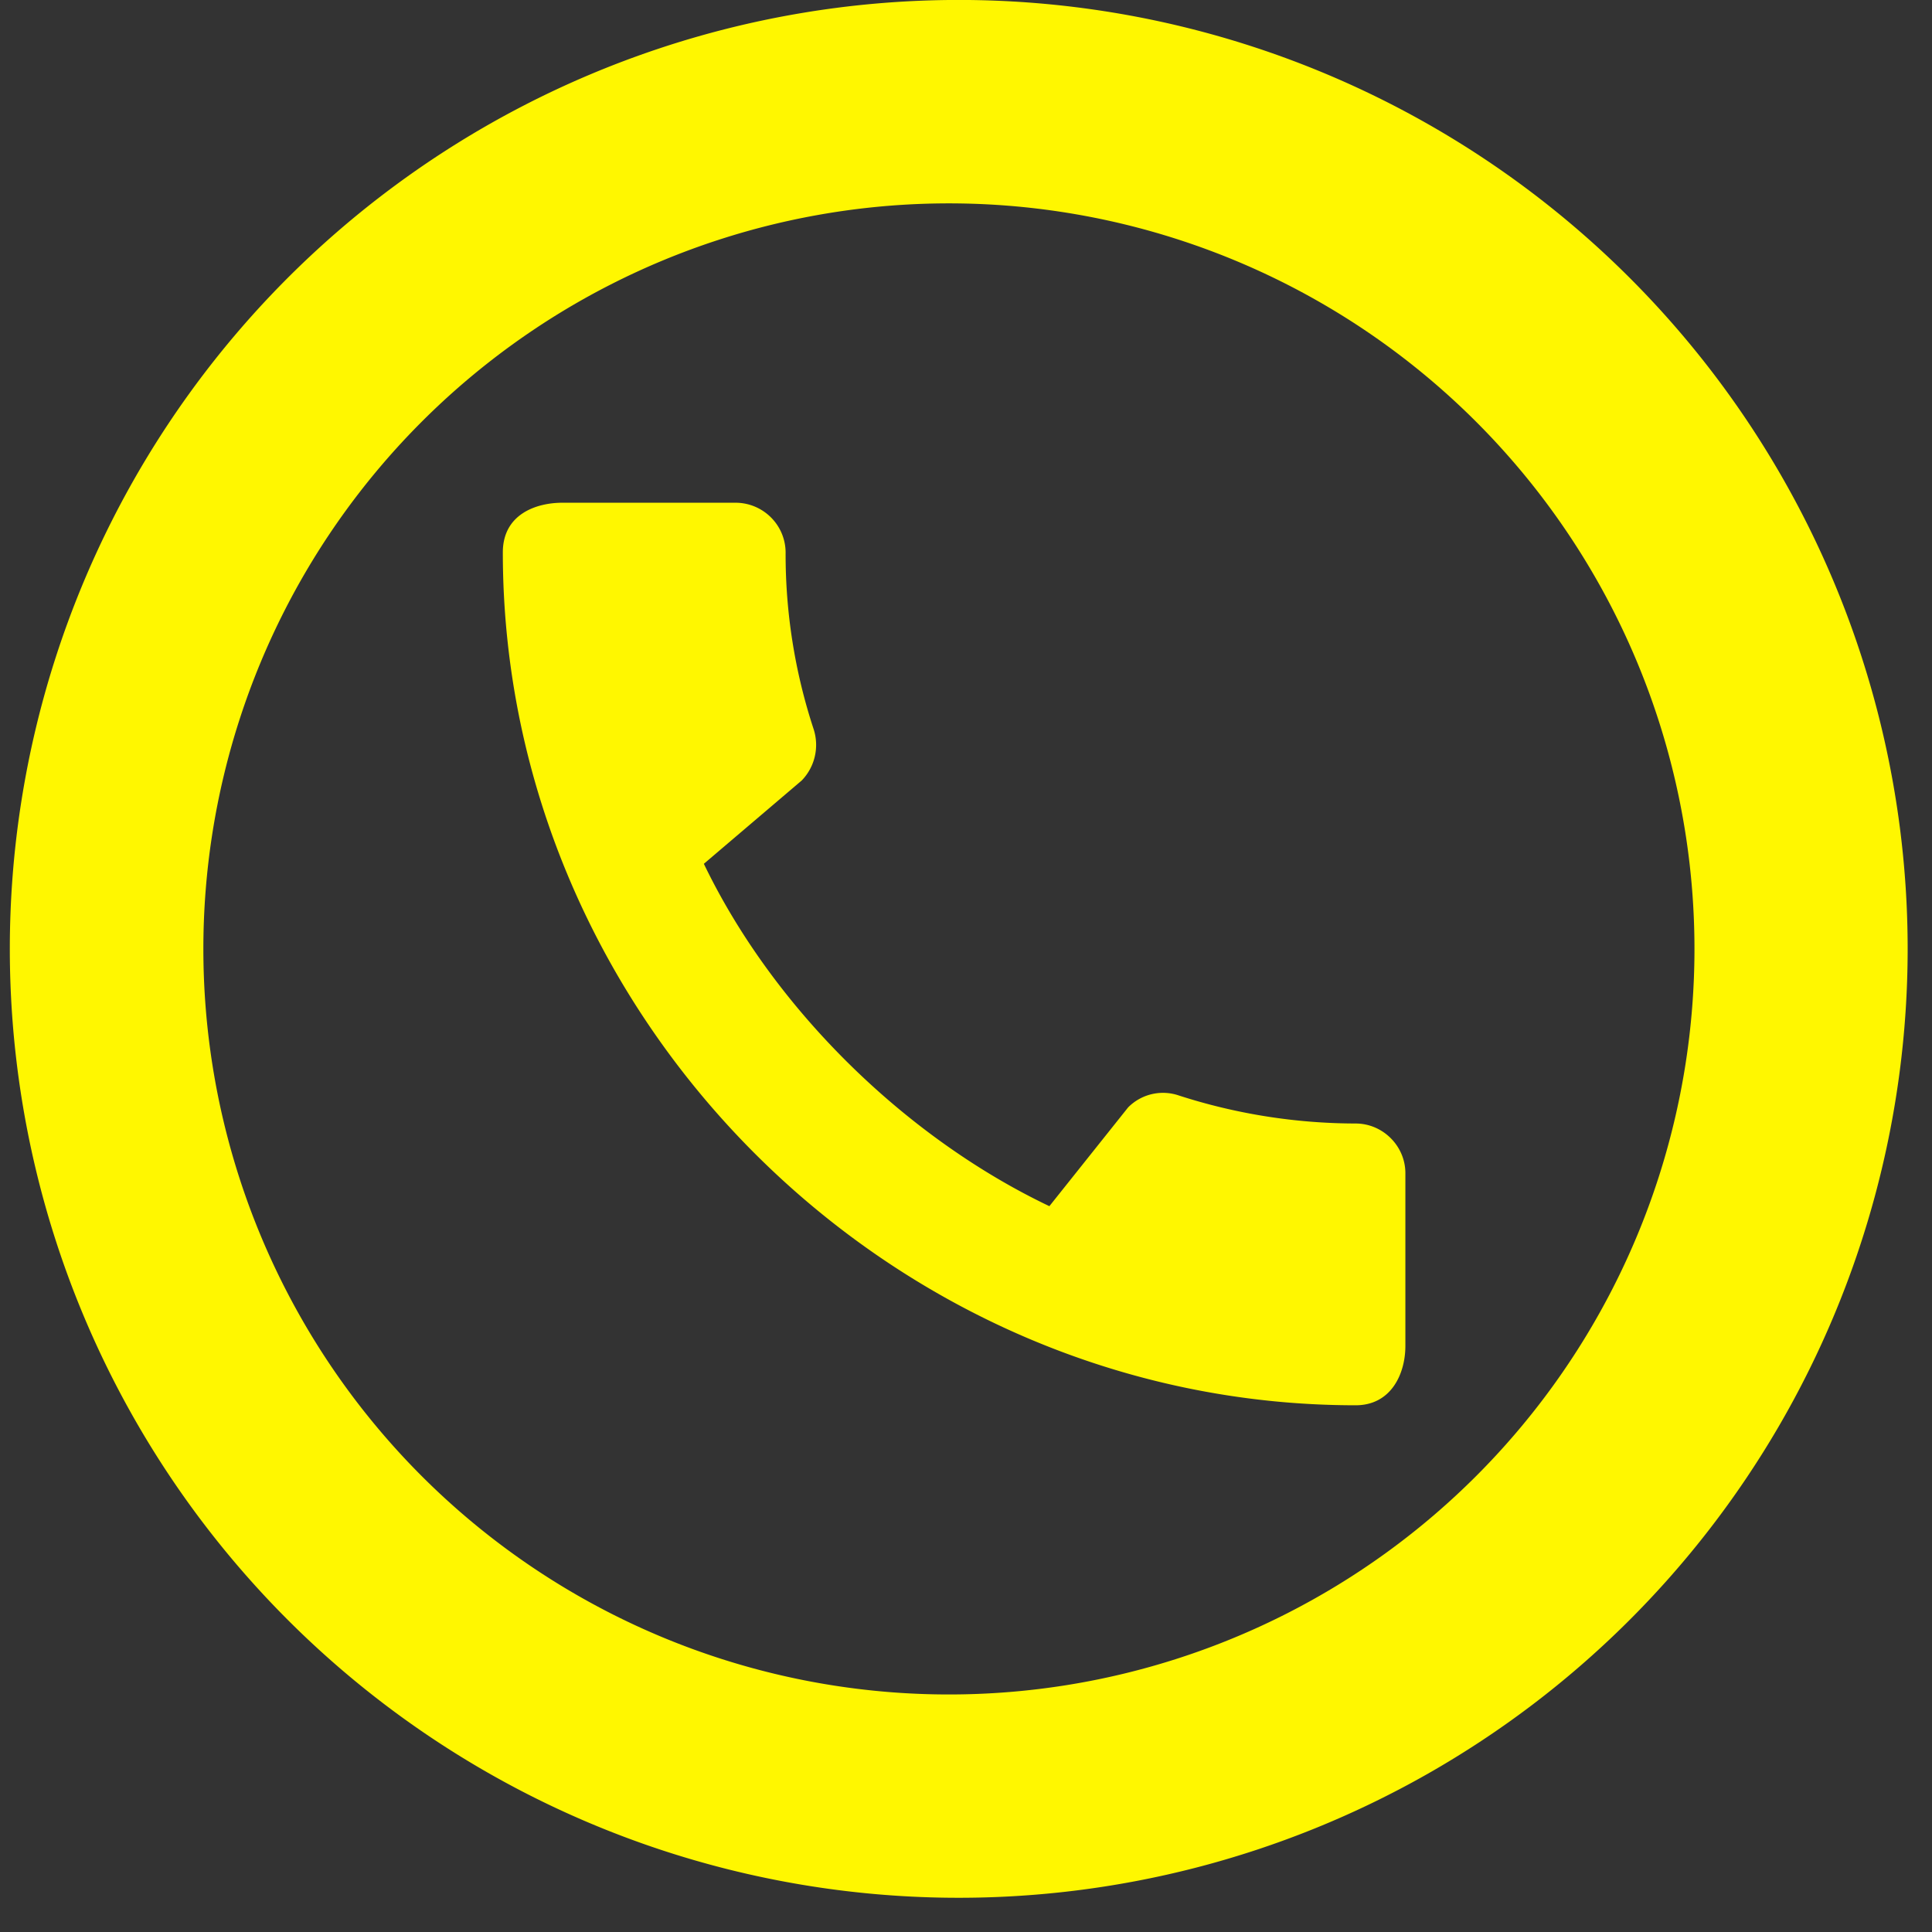
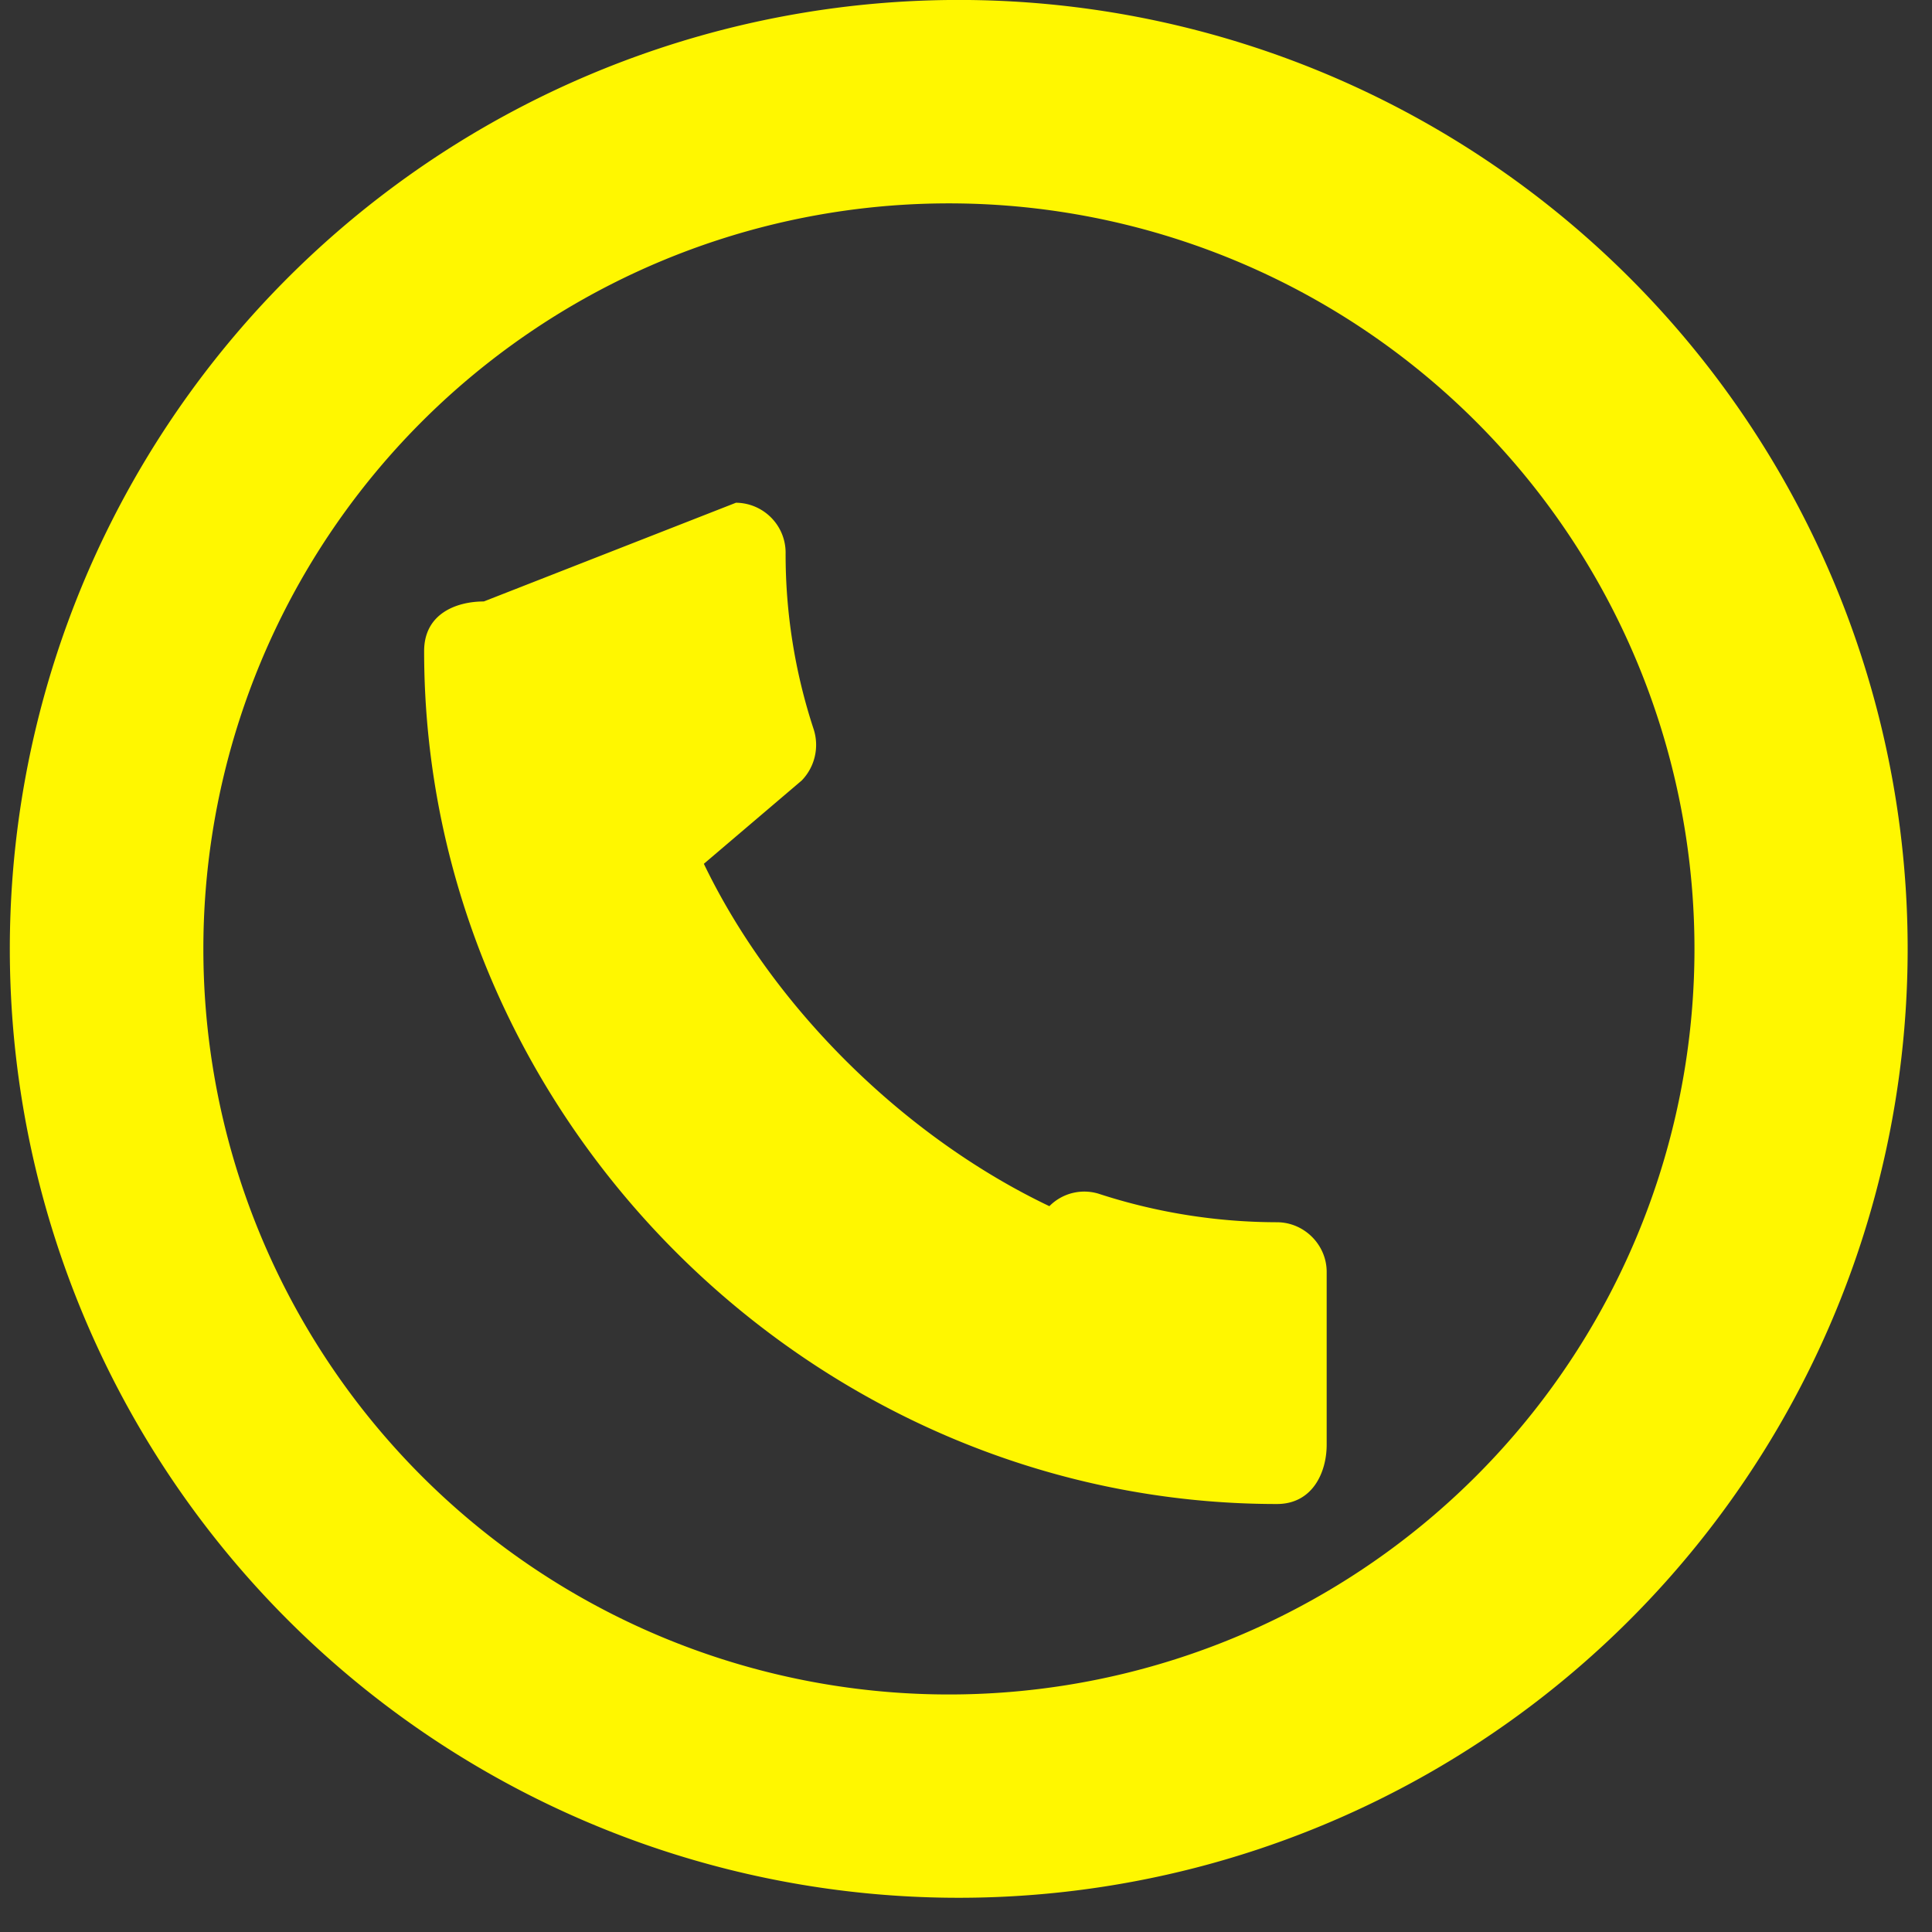
<svg xmlns="http://www.w3.org/2000/svg" width="19" height="19">
  <rect width="100%" height="100%" fill="#333333" stroke="none" />
-   <path d="M9.332 0a9.332 9.332 0 110 18.663A9.332 9.332 0 019.332 0zm0 2a7.332 7.332 0 100 14.664A7.332 7.332 0 009.332 2zM7.238 4.944c.269.003.486.22.488.488a5.499 5.499 0 00.276 1.74.503.503 0 01-.118.504l-.962.819c.695 1.444 2.002 2.702 3.398 3.367l.774-.971a.482.482 0 01.498-.118c.562.182 1.15.275 1.74.276.267 0 .489.221.489.488v1.7c0 .272-.139.583-.489.583-4.575 0-8.387-3.807-8.387-8.388 0-.37.32-.488.587-.488z" fill="#FFF700" fill-rule="nonzero" />
+   <path d="M9.332 0a9.332 9.332 0 110 18.663A9.332 9.332 0 019.332 0zm0 2a7.332 7.332 0 100 14.664A7.332 7.332 0 009.332 2zM7.238 4.944c.269.003.486.22.488.488a5.499 5.499 0 00.276 1.74.503.503 0 01-.118.504l-.962.819c.695 1.444 2.002 2.702 3.398 3.367a.482.482 0 01.498-.118c.562.182 1.15.275 1.74.276.267 0 .489.221.489.488v1.7c0 .272-.139.583-.489.583-4.575 0-8.387-3.807-8.387-8.388 0-.37.32-.488.587-.488z" fill="#FFF700" fill-rule="nonzero" />
</svg>